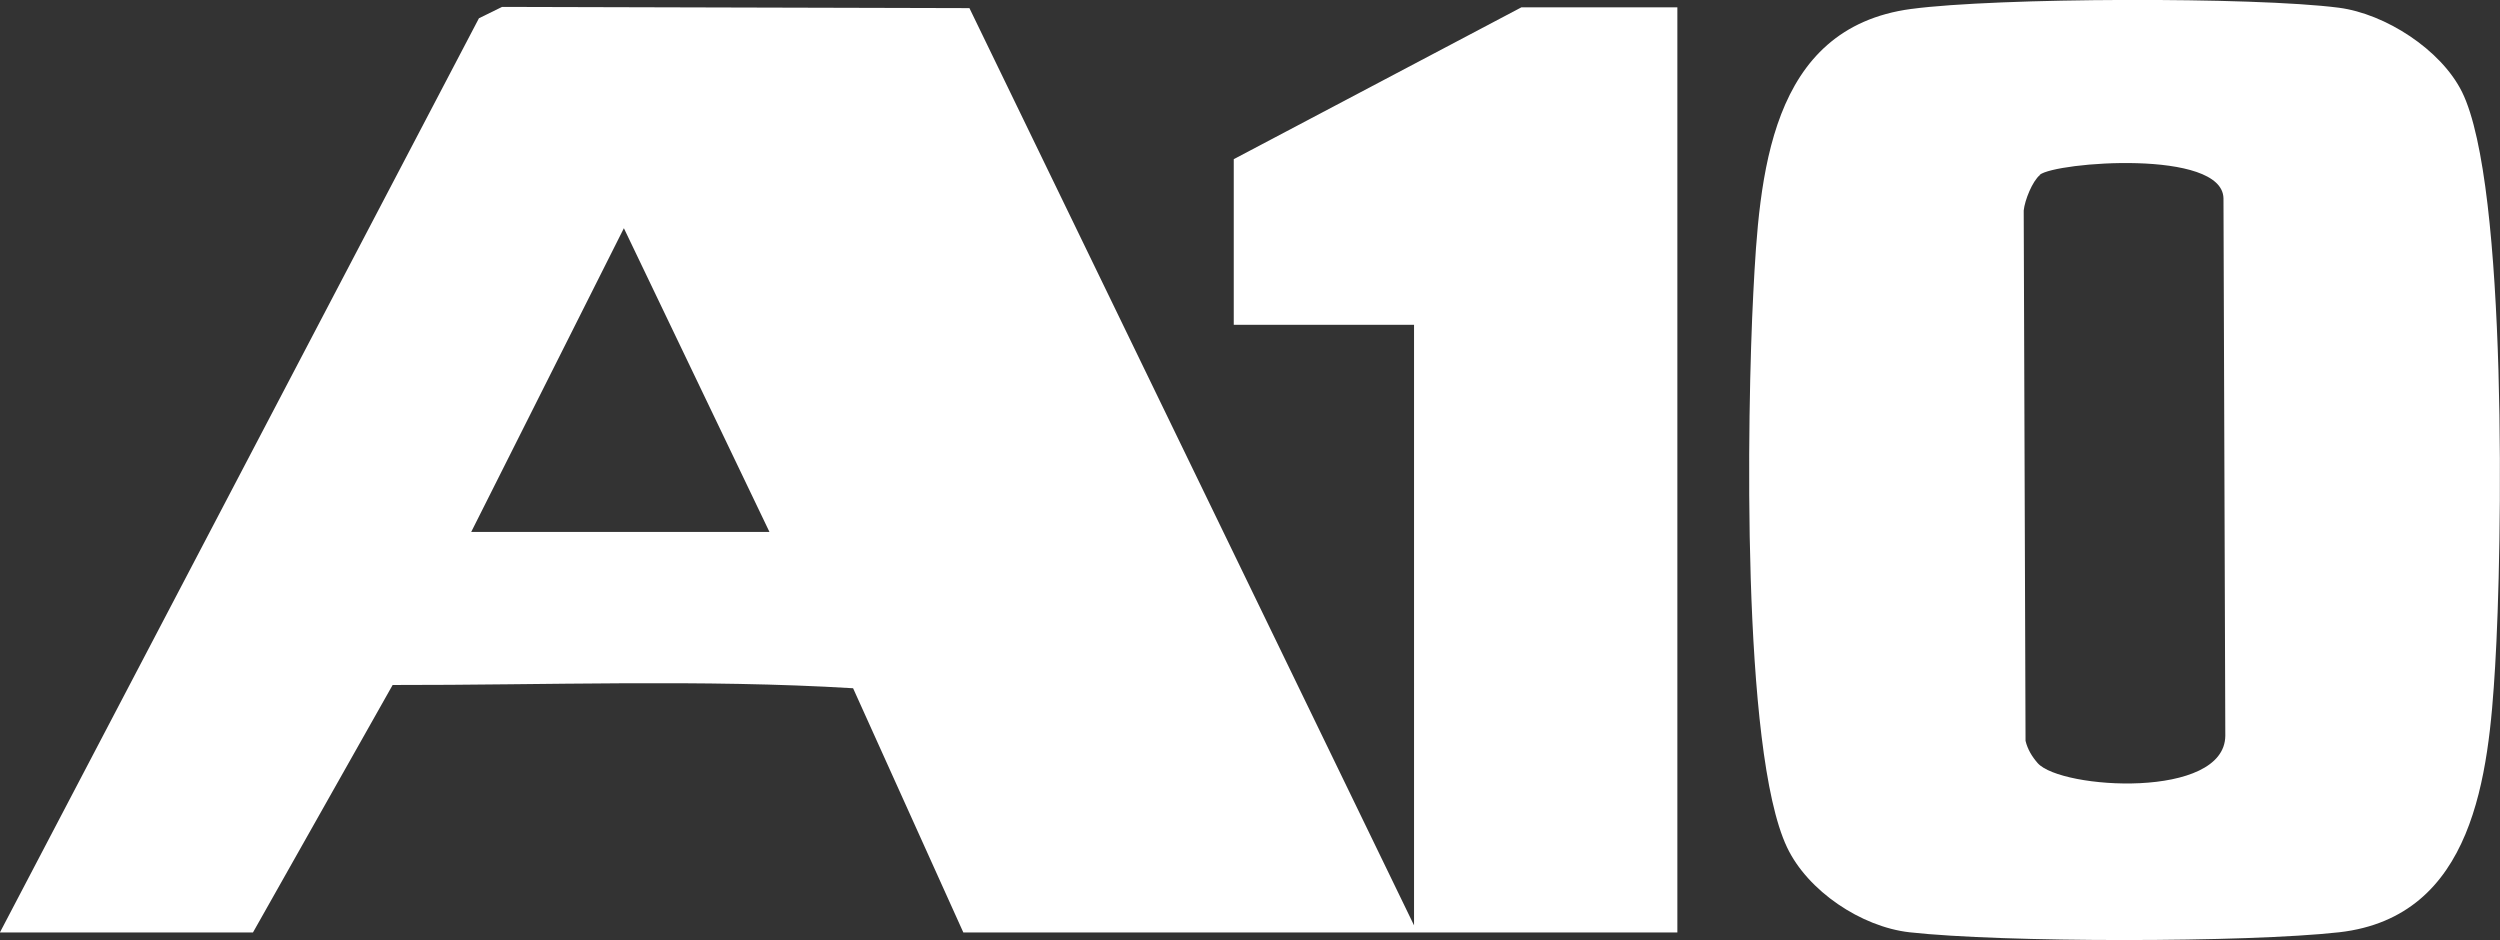
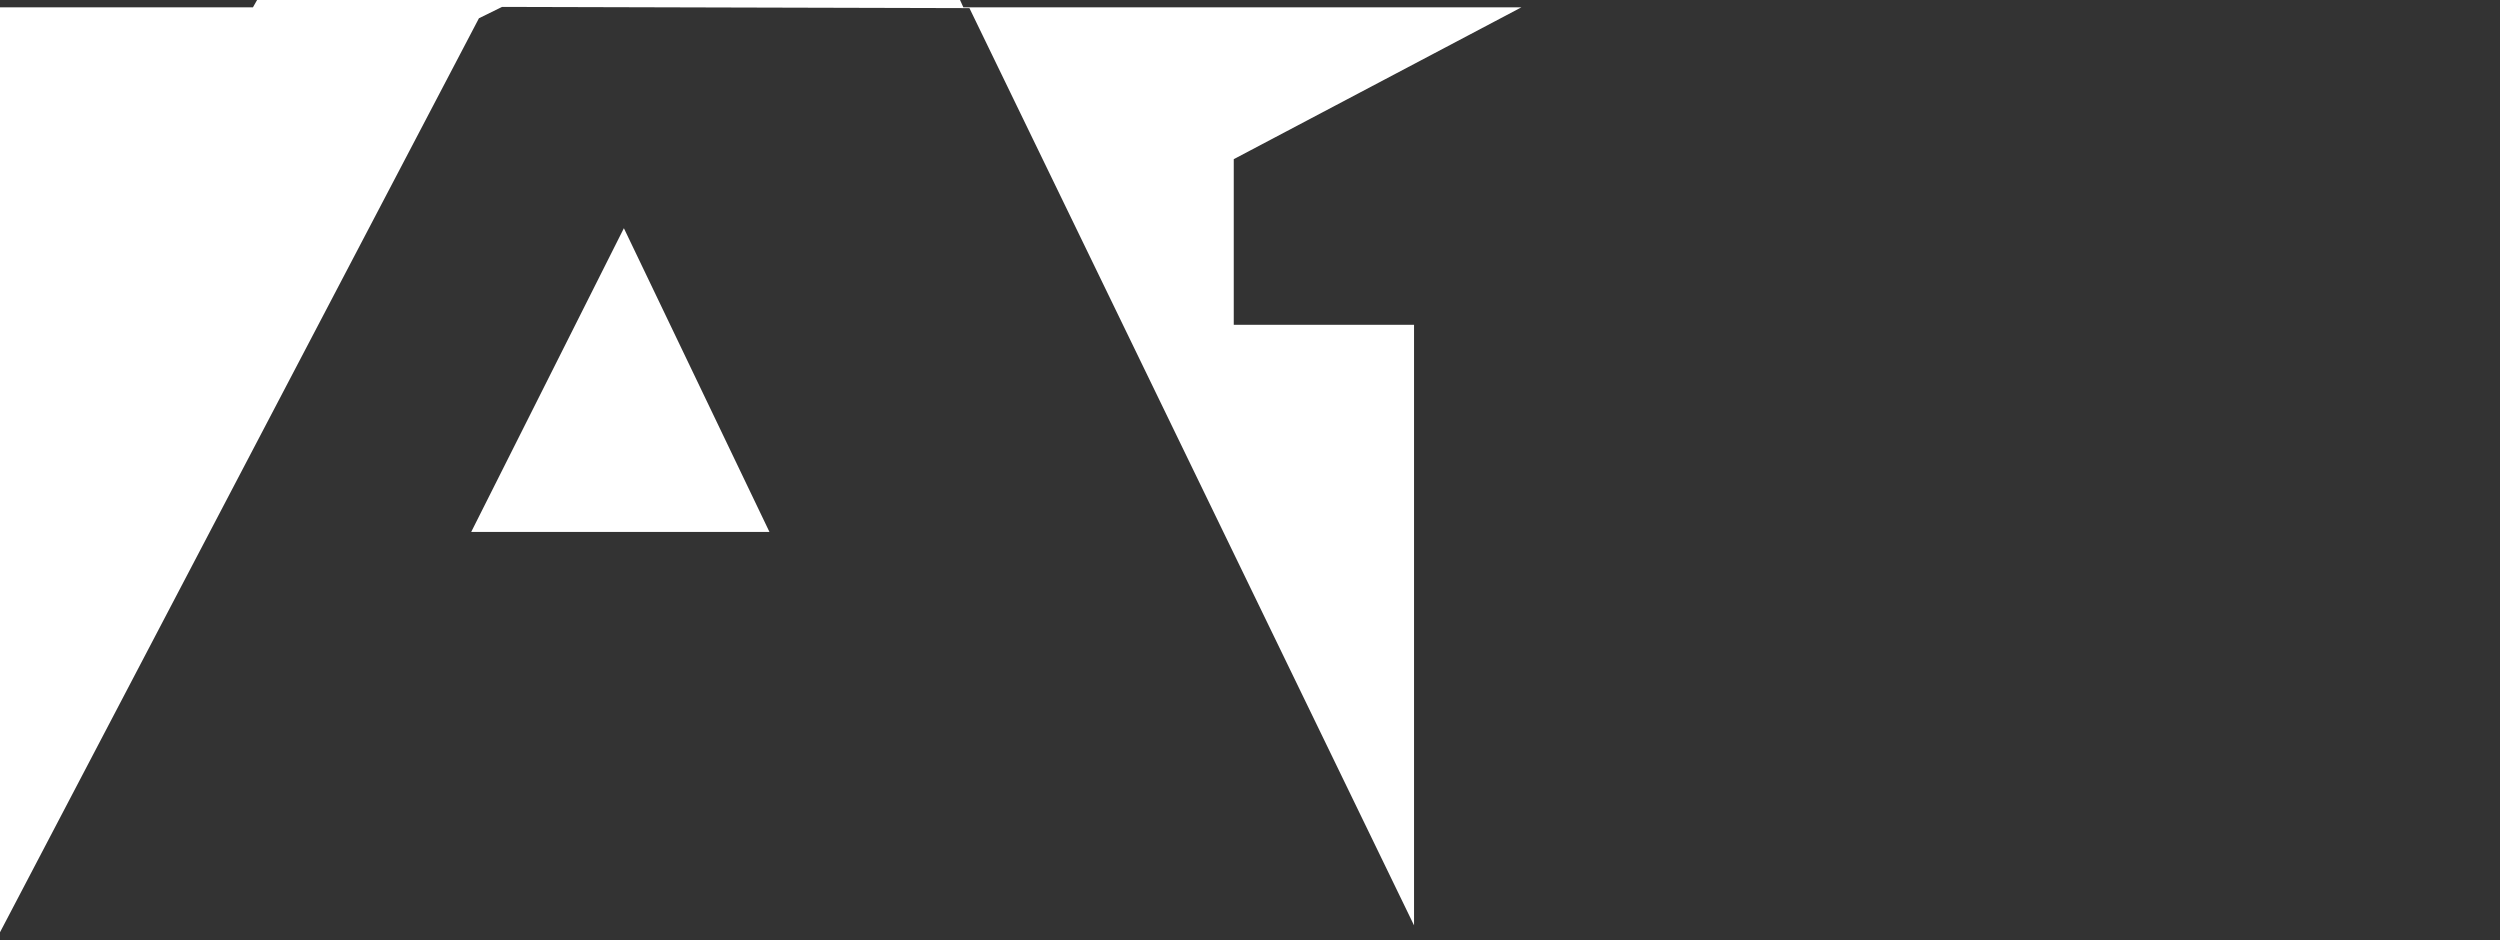
<svg xmlns="http://www.w3.org/2000/svg" id="Capa_2" data-name="Capa 2" viewBox="0 0 123.14 46.31">
  <rect x="0" y="0" width="123.14" height="46.31" fill="#333333" stroke="none" />
  <defs>
    <style>
      .cls-1 {
        fill: #fff;
      }
    </style>
  </defs>
  <g id="Layer_1" data-name="Layer 1">
    <g>
-       <path class="cls-1" d="m0,45.92L23.59.9l1.14-.56,23.02.06,21.9,45.18V16h-8.88V7.84L74.94.36h7.68v45.57h-35.17l-5.43-12.03c-7.45-.45-15.14-.15-22.68-.16l-6.88,12.19H0Zm37.9-19.72l-7.17-14.96-7.52,14.96h14.68Z" />
-       <path class="cls-1" d="m94.15.44c4.18-.56,16.87-.6,21.05-.06,2.3.3,5.04,2.07,6.07,4.15,2.26,4.57,1.98,22.58,1.63,28.29-.32,5.34-1.02,12.34-7.68,13.1-4.56.51-16.61.51-21.17,0-2.37-.27-5.01-2.03-6.03-4.19-2.25-4.75-1.96-21.49-1.66-27.28s.77-13.07,7.78-14.01Zm6.33,8.18c-.37.3-.75,1.24-.8,1.75l.09,26.12c.1.42.32.78.6,1.1,1.15,1.29,9.21,1.79,9.24-1.35l-.09-26.47c-.05-2.44-8.27-1.79-9.05-1.16Z" />
+       <path class="cls-1" d="m0,45.92L23.59.9l1.14-.56,23.02.06,21.9,45.18V16h-8.88V7.84L74.94.36h7.68h-35.17l-5.43-12.03c-7.45-.45-15.14-.15-22.68-.16l-6.88,12.19H0Zm37.9-19.72l-7.17-14.96-7.52,14.96h14.68Z" />
    </g>
  </g>
</svg>